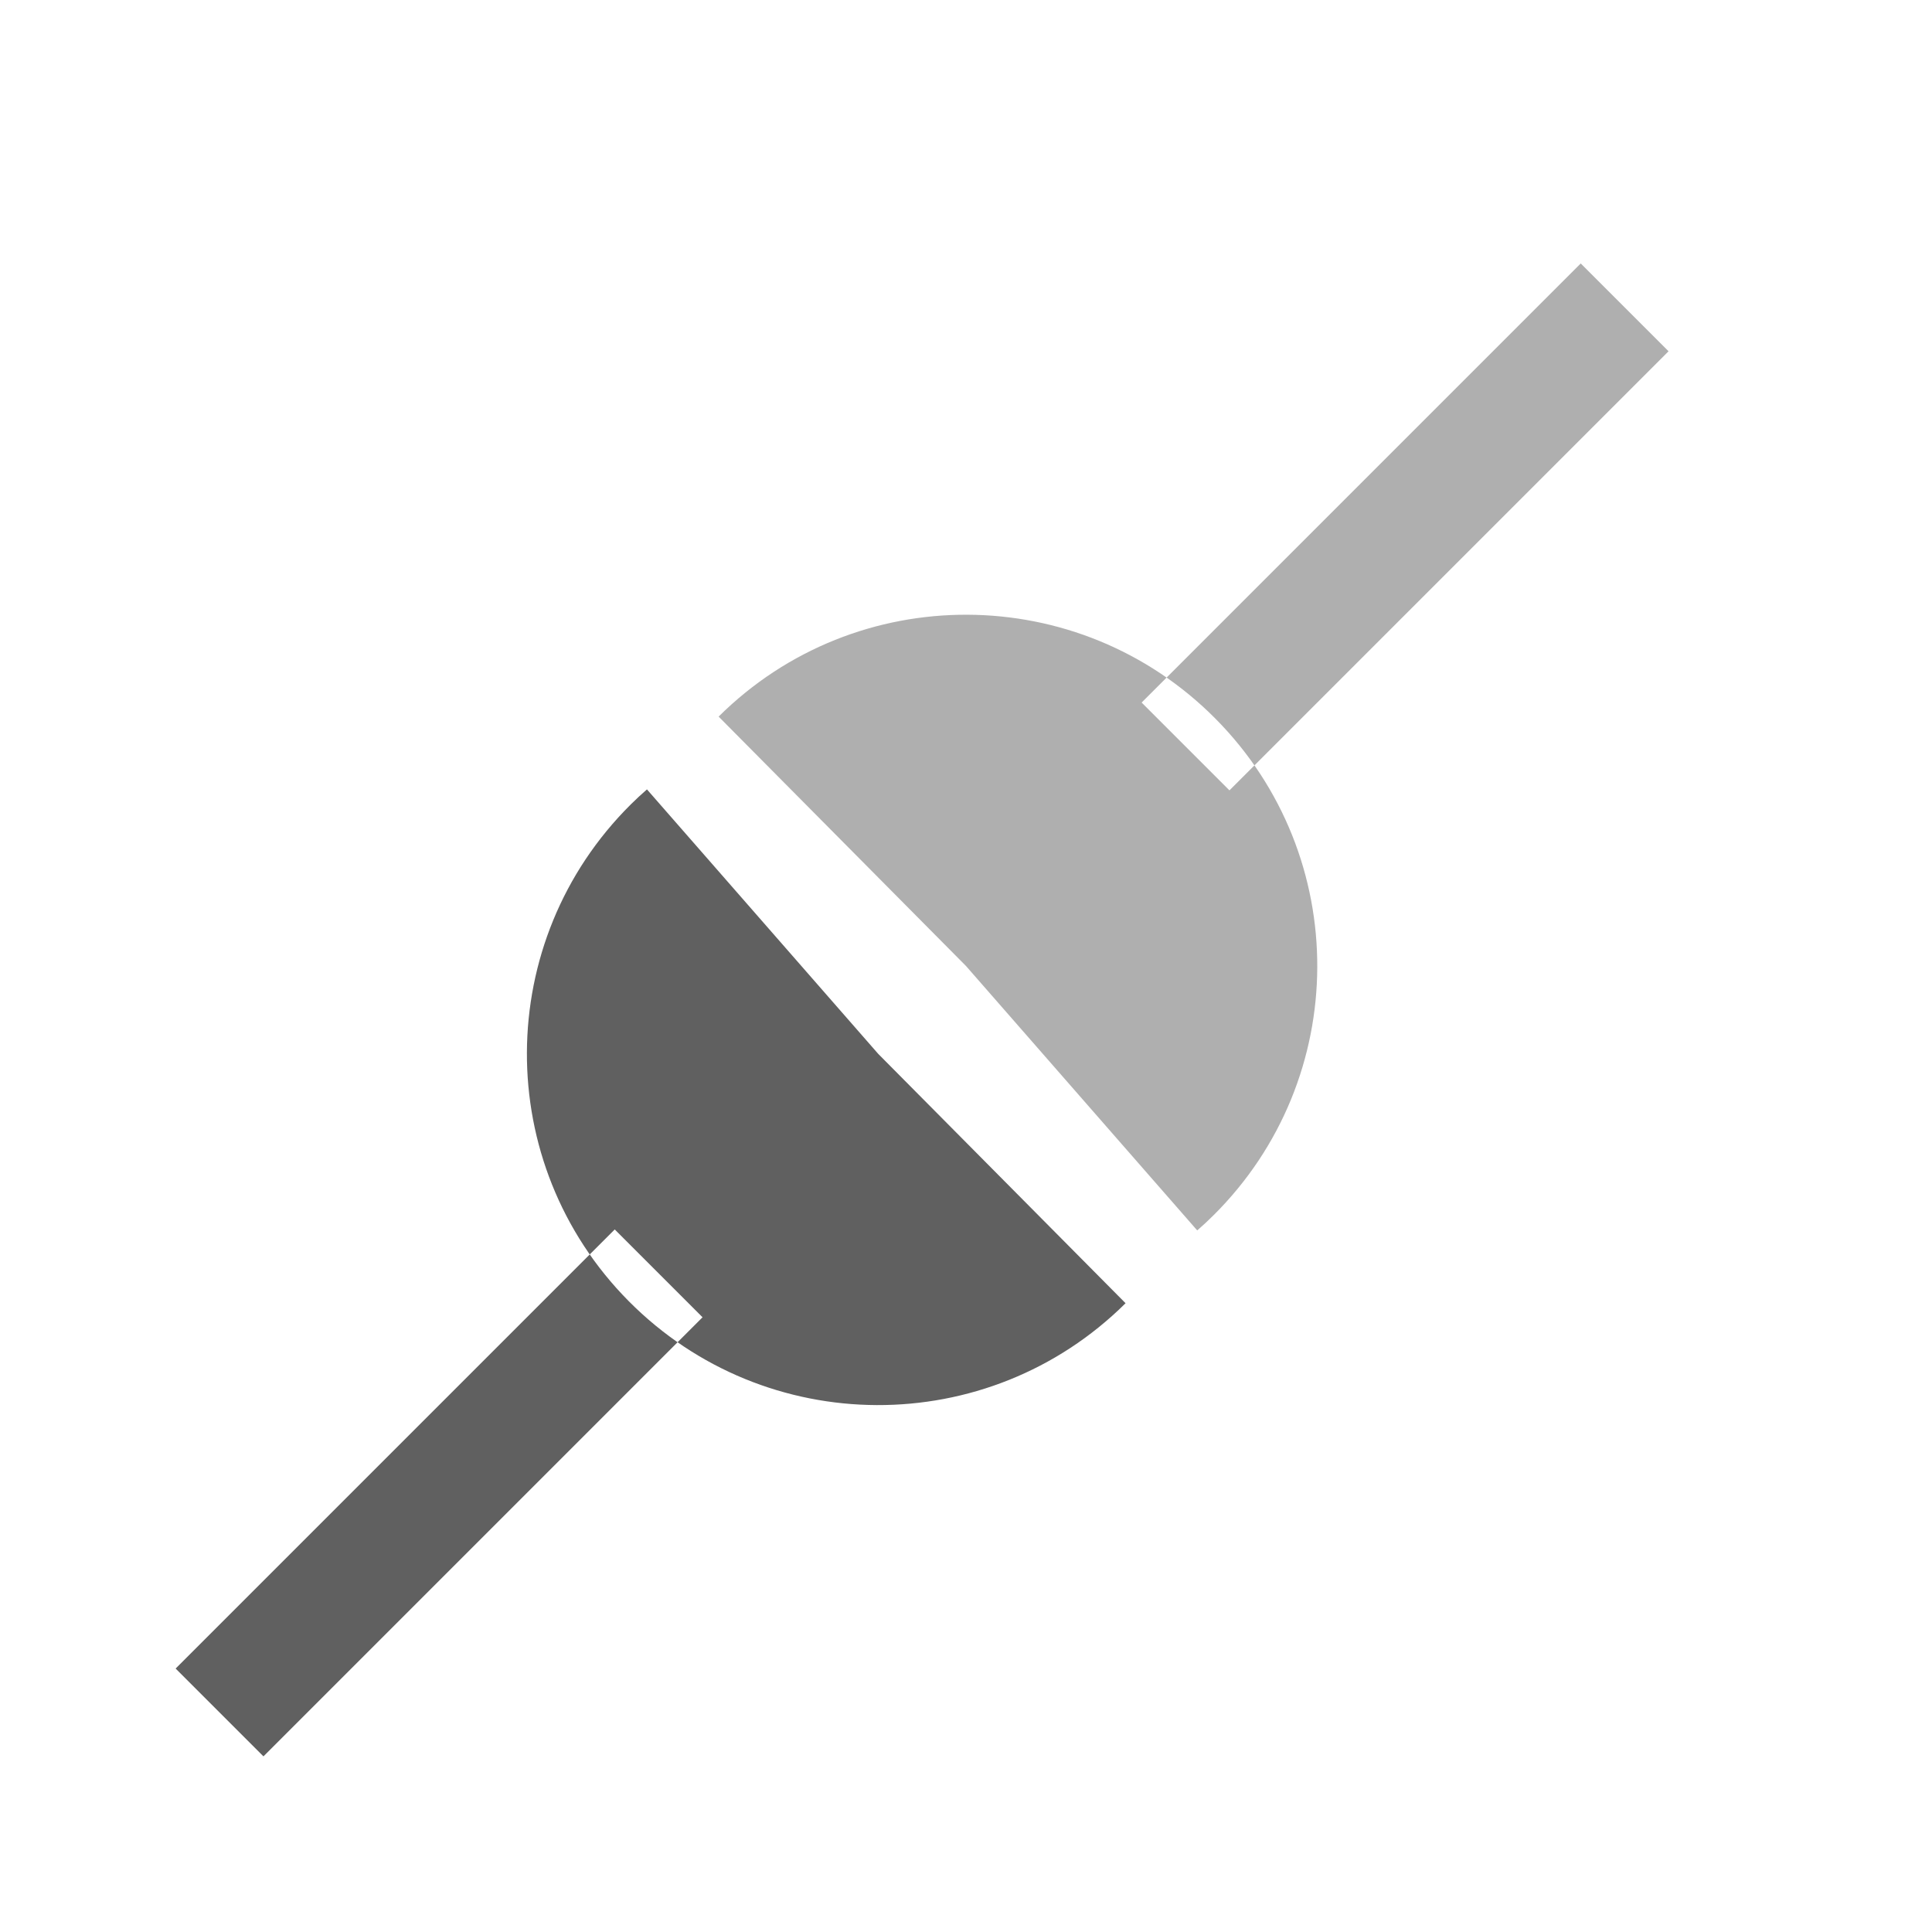
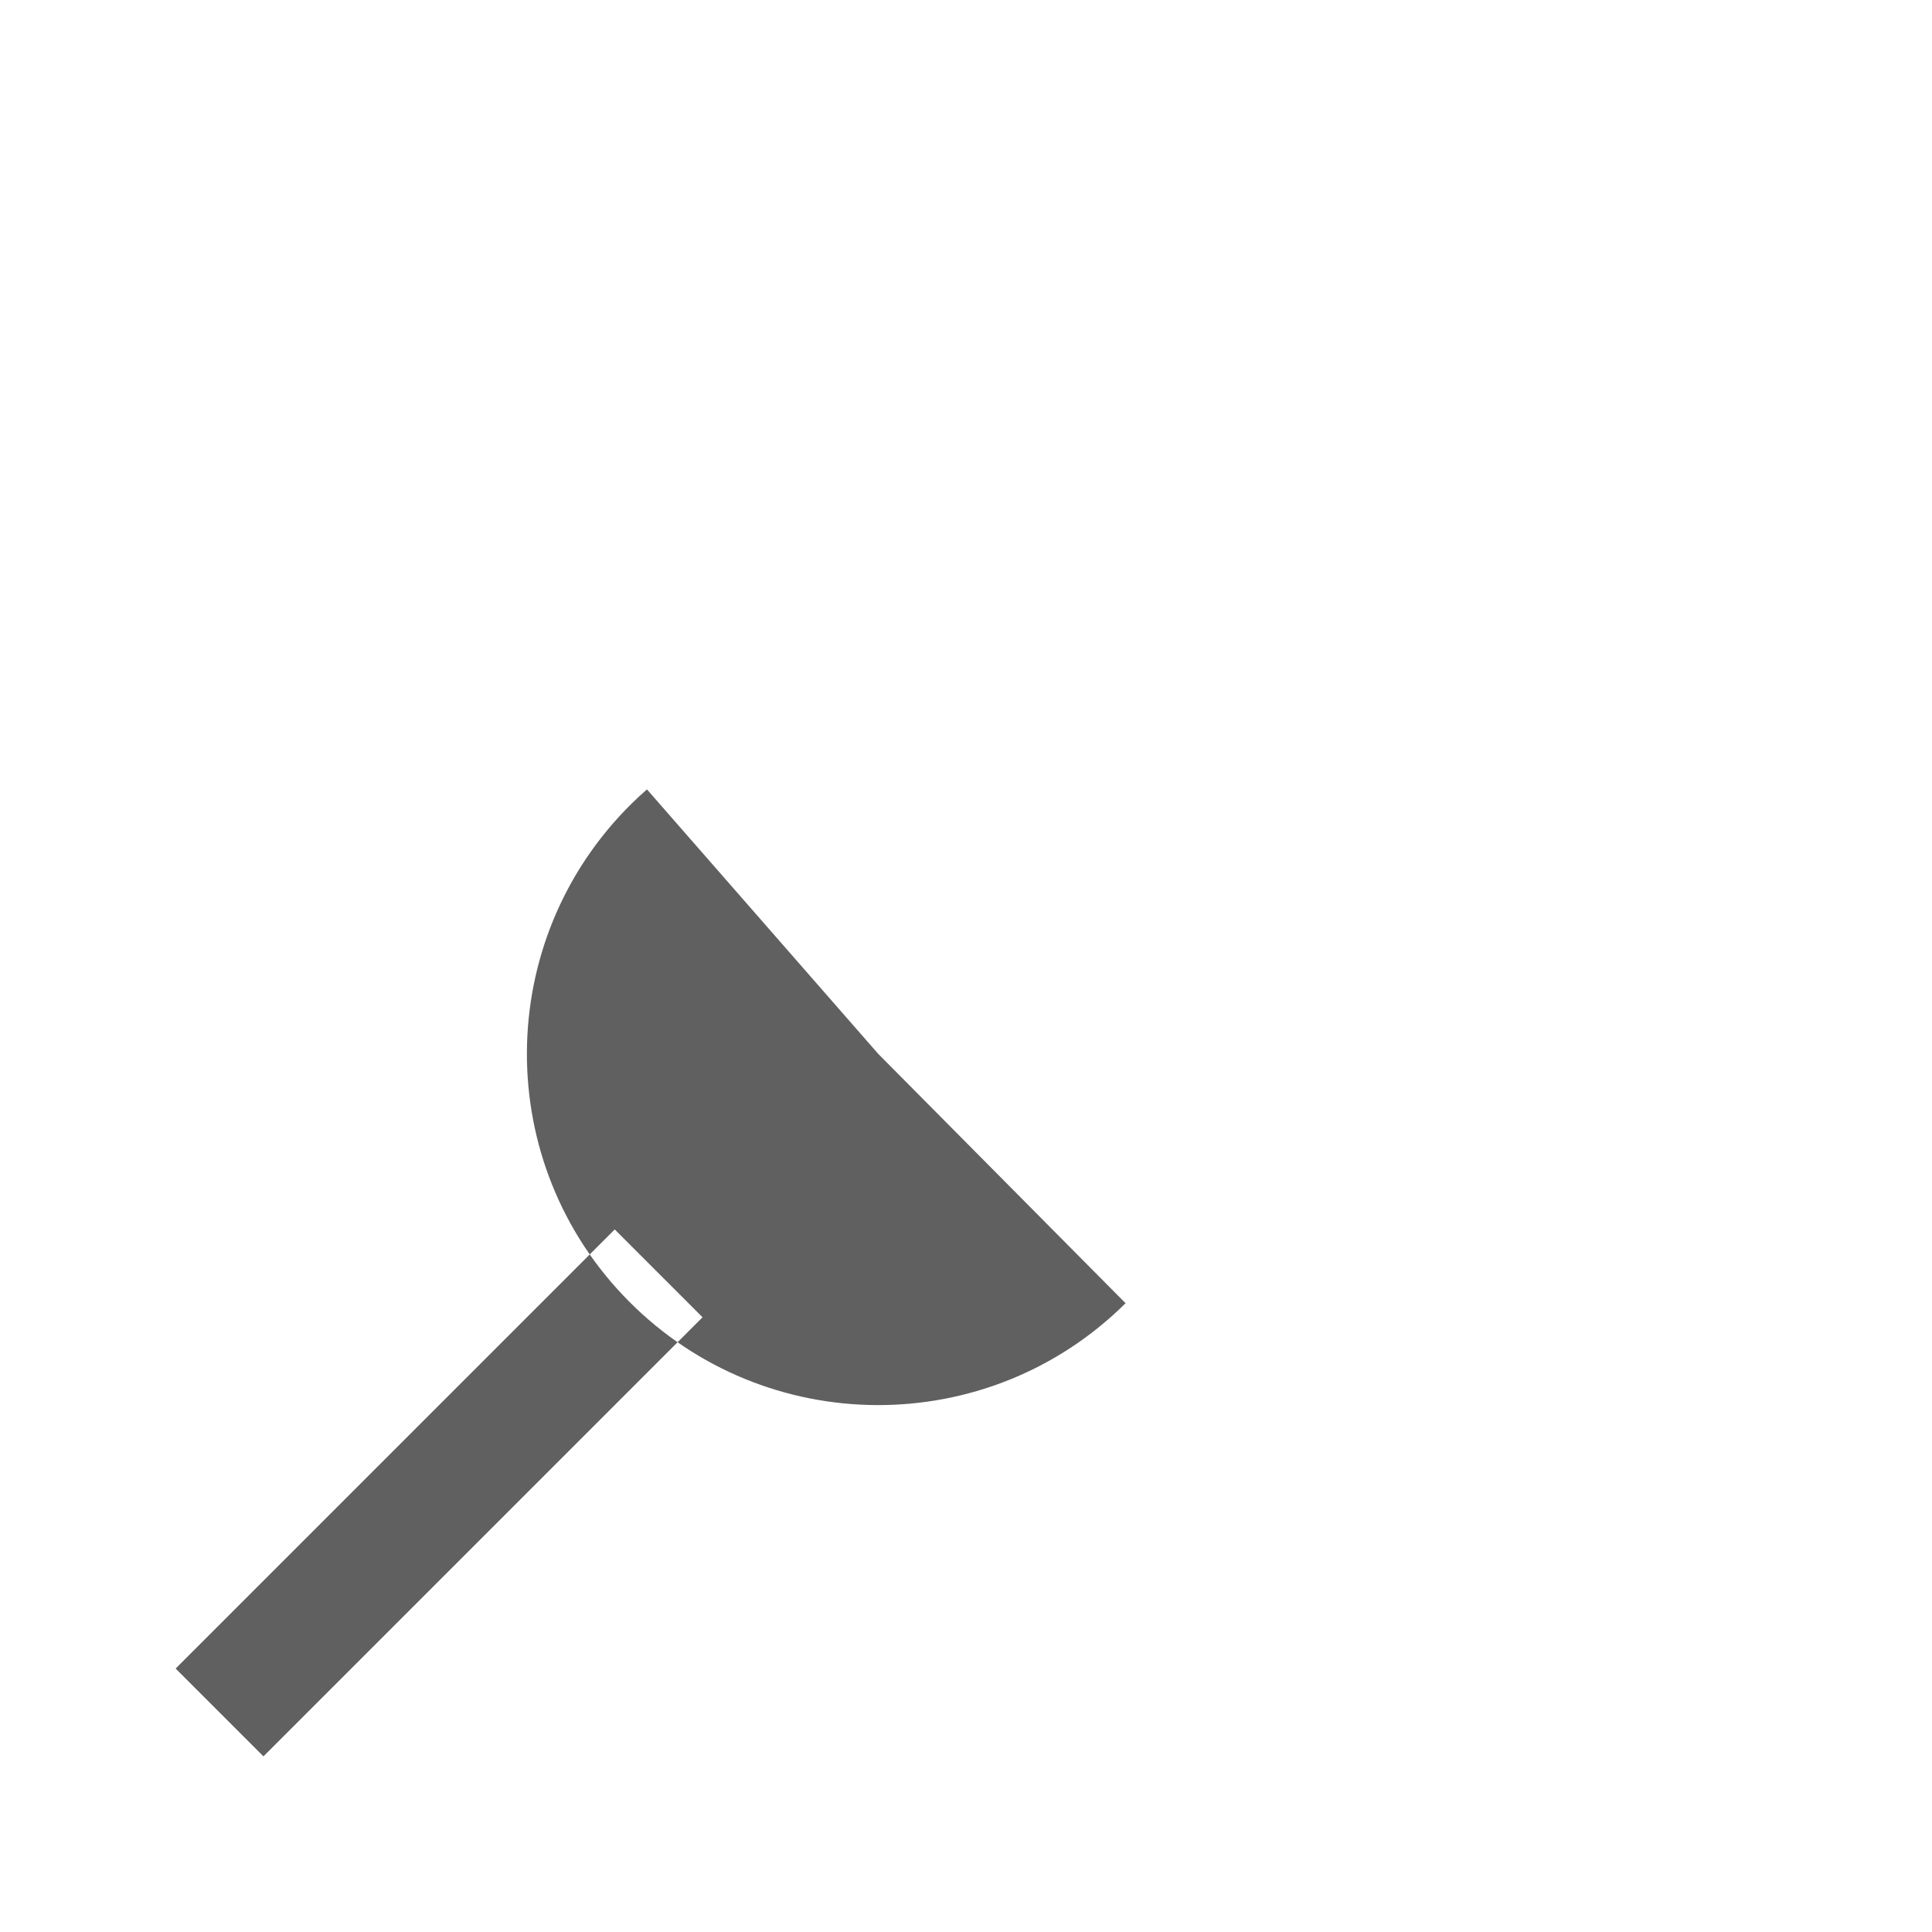
<svg xmlns="http://www.w3.org/2000/svg" id="svg3745" width="22" height="22" version="1.1">
  <g id="layer1" transform="translate(0,6)">
    <path id="path3765" transform="translate(.5 -7)" d="m12.317 15.84c-1.568 1.556-4.101 1.545-5.657-0.023-1.556-1.568-1.545-4.101 0.023-5.657 0.059-0.059 0.121-0.116 0.184-0.171l2.633 3.011 2.817 2.84zm-4.817 0.16-1-1-5 5 1 1 5-5z" style="fill:#606060" />
-     <path id="path3767" transform="matrix(-1,0,0,-1,20.5,18)" d="m12.317 15.84c-1.568 1.556-4.101 1.545-5.657-0.023-1.556-1.568-1.545-4.101 0.023-5.657 0.059-0.059 0.121-0.116 0.184-0.171l2.633 3.011 2.817 2.84zm-10.817 4.16 1 1 5-5-1-1-5 5z" style="fill:#606060;opacity:.5" />
  </g>
</svg>